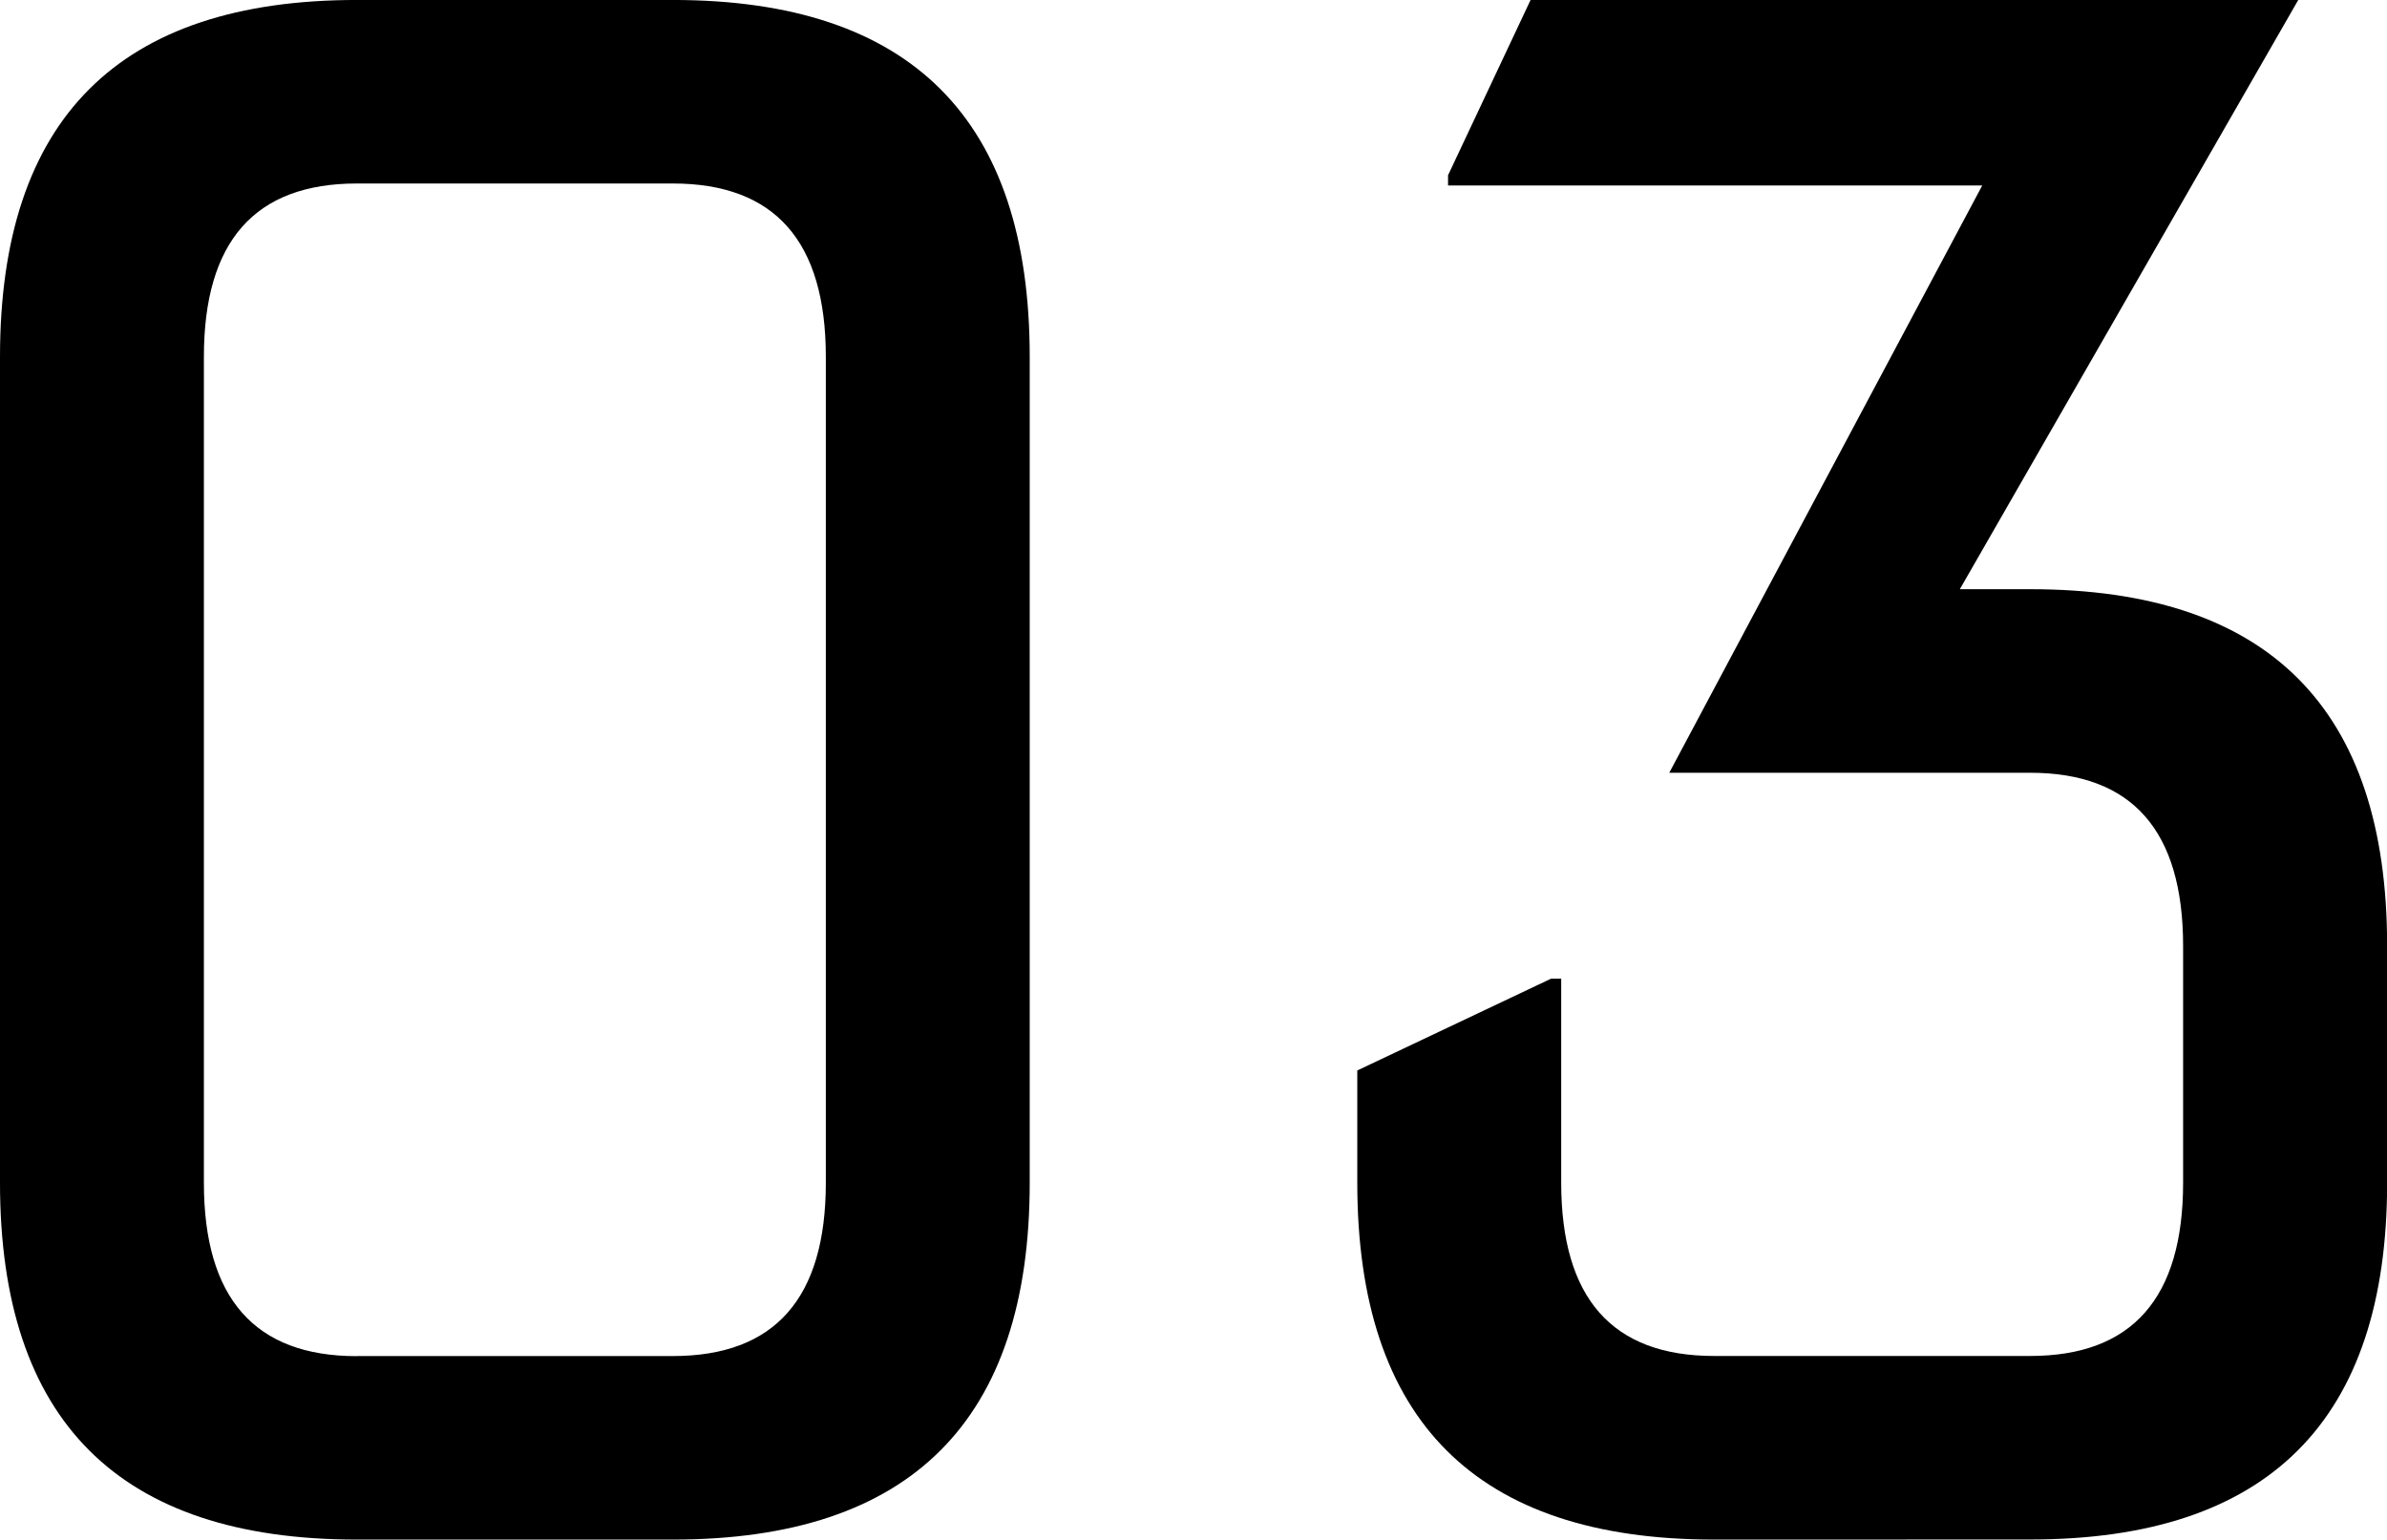
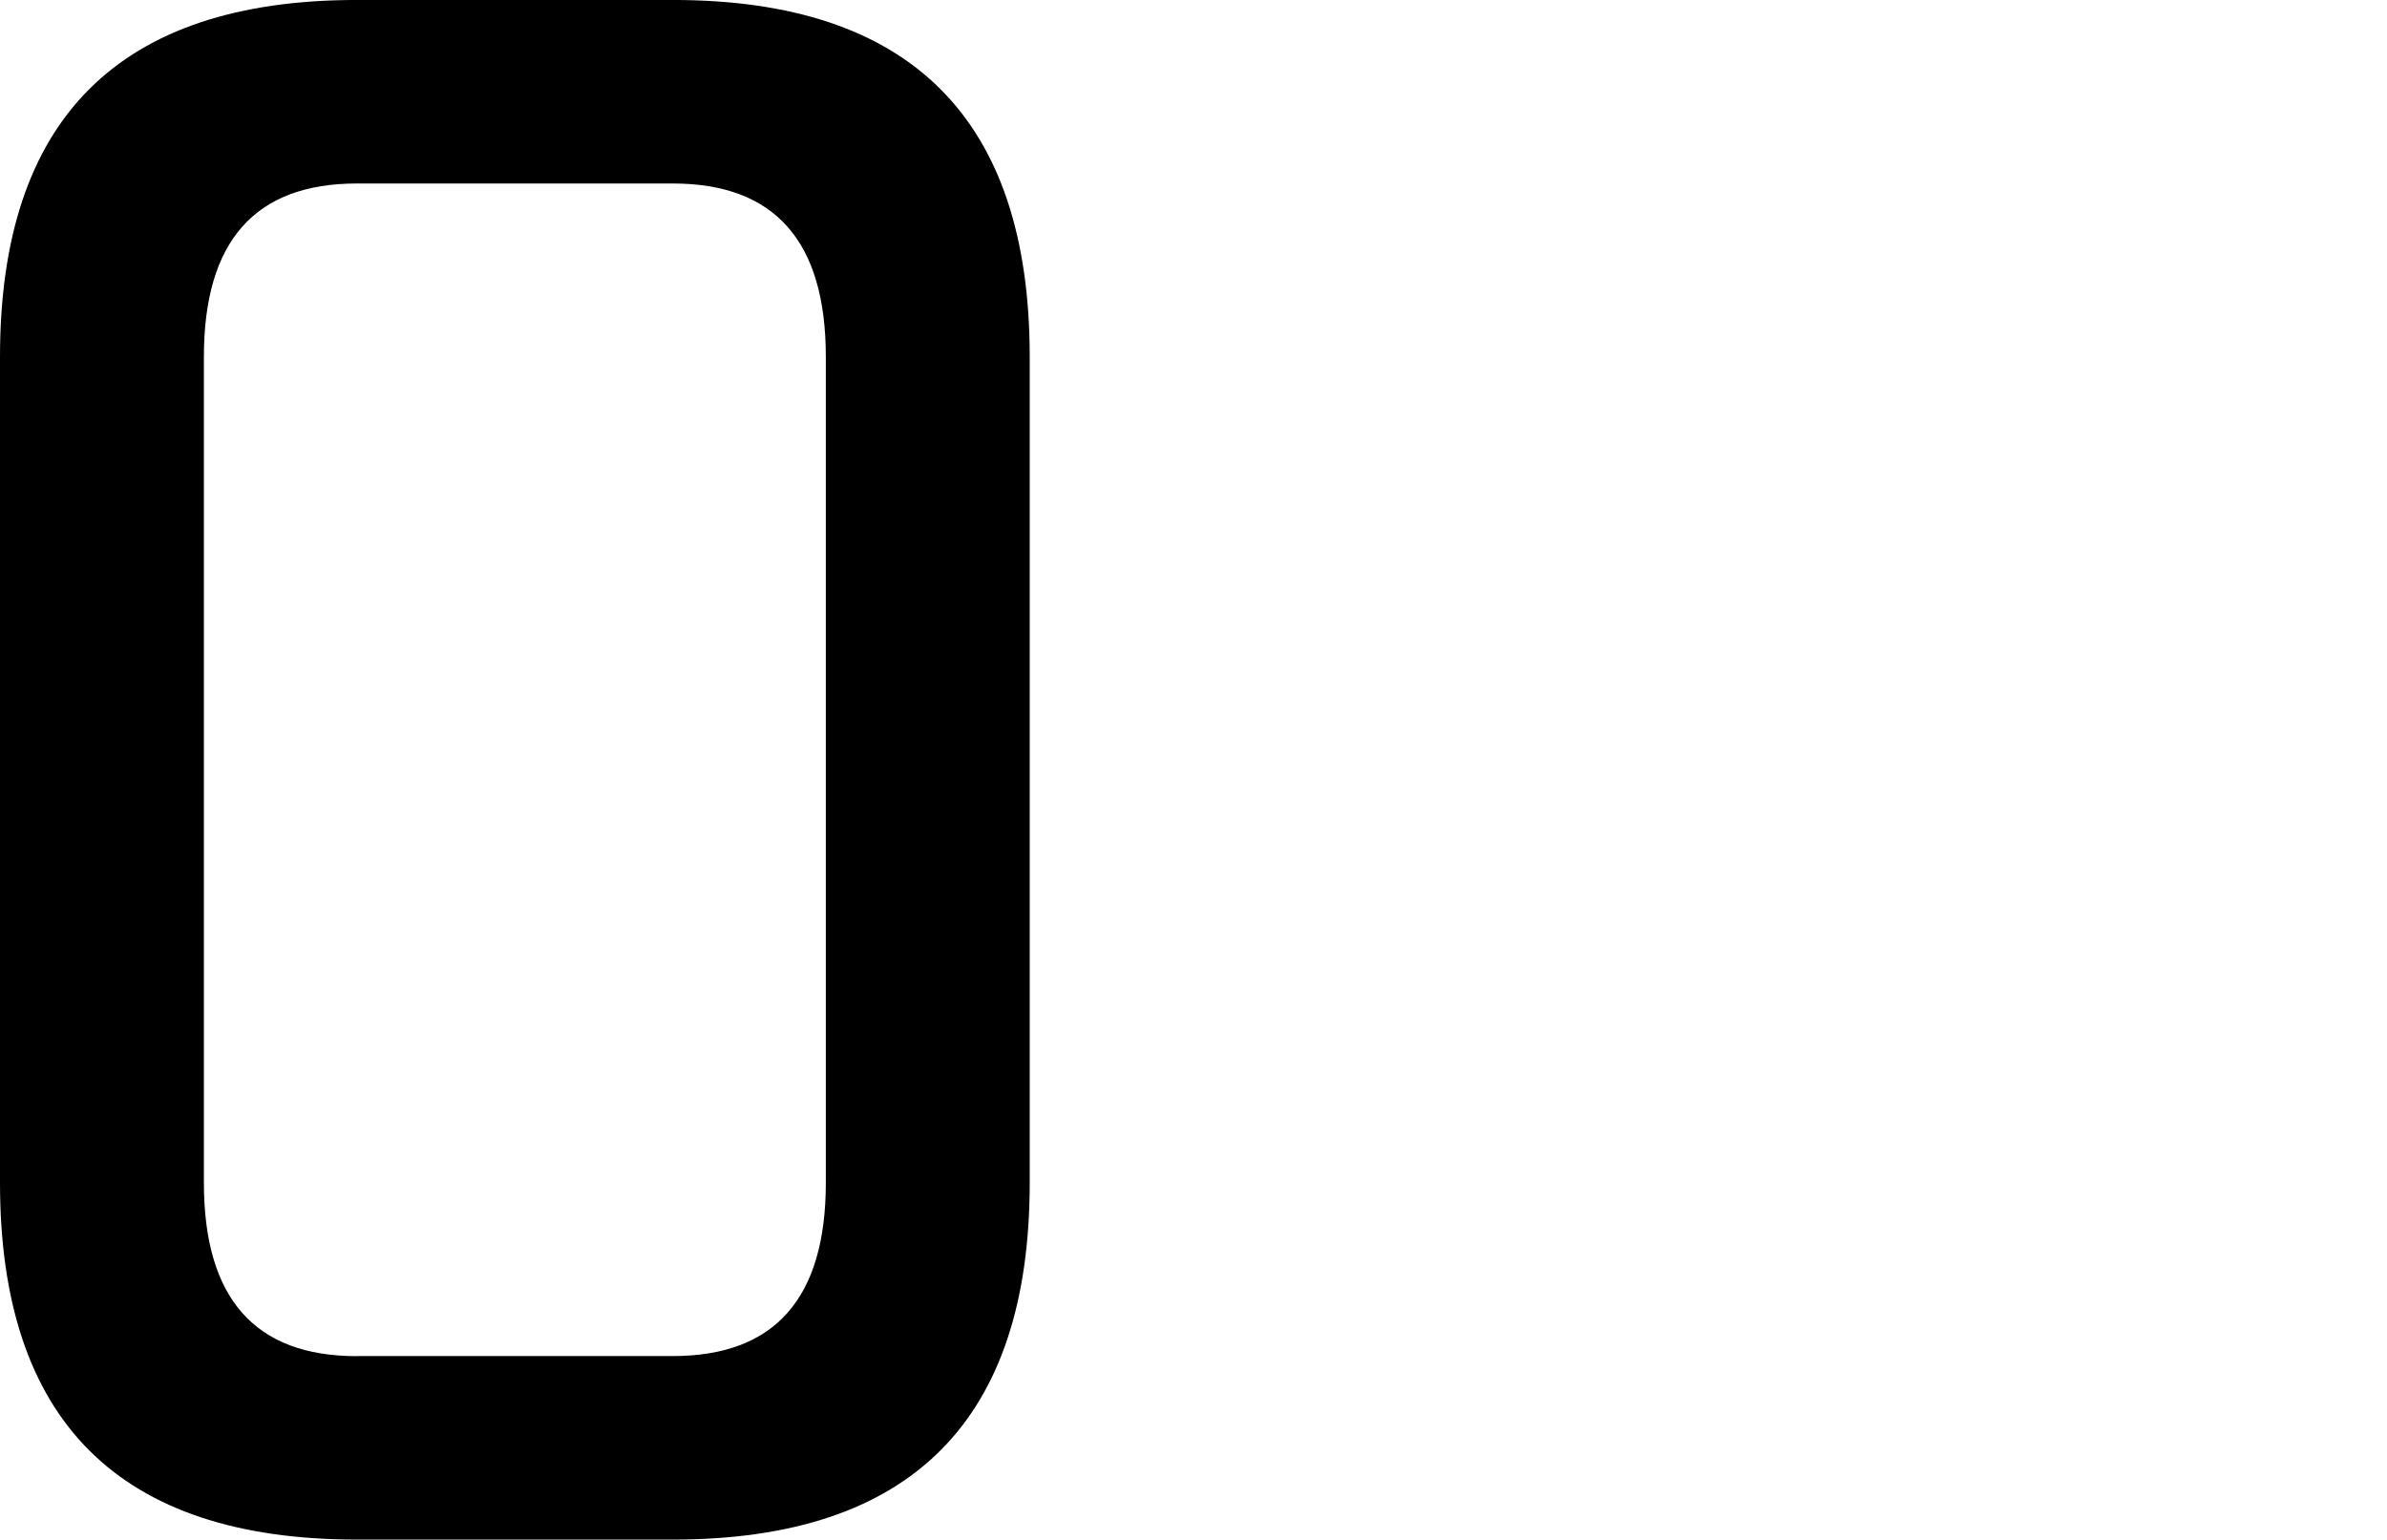
<svg xmlns="http://www.w3.org/2000/svg" width="91.445" height="58.984" viewBox="0 0 91.445 58.984">
  <g transform="translate(-3003.67 -9067.043)">
    <path d="M3017.34,9126.027q-13.67,0-13.67-13.672v-31.641q0-13.671,13.67-13.672h12.108q13.67,0,13.67,13.672v31.641q0,13.673-13.67,13.672Zm0-7.031h12.108q5.859,0,5.859-6.641v-31.641q0-6.64-5.859-6.641H3017.34q-5.858,0-5.859,6.641v31.641Q3011.481,9119,3017.34,9119Z" />
-     <path d="M3069.337,9126.027q-13.669,0-13.67-13.672v-4.3l7.421-3.516h.391v7.813q0,6.642,5.858,6.641h12.108q5.859,0,5.859-6.641v-9.062q0-6.64-5.859-6.641h-13.826l11.99-22.5h-20.465v-.391l3.163-6.719h29.41l-12.967,22.578h2.7q13.671,0,13.67,13.672v9.063q0,13.673-13.67,13.672Z" />
  </g>
</svg>